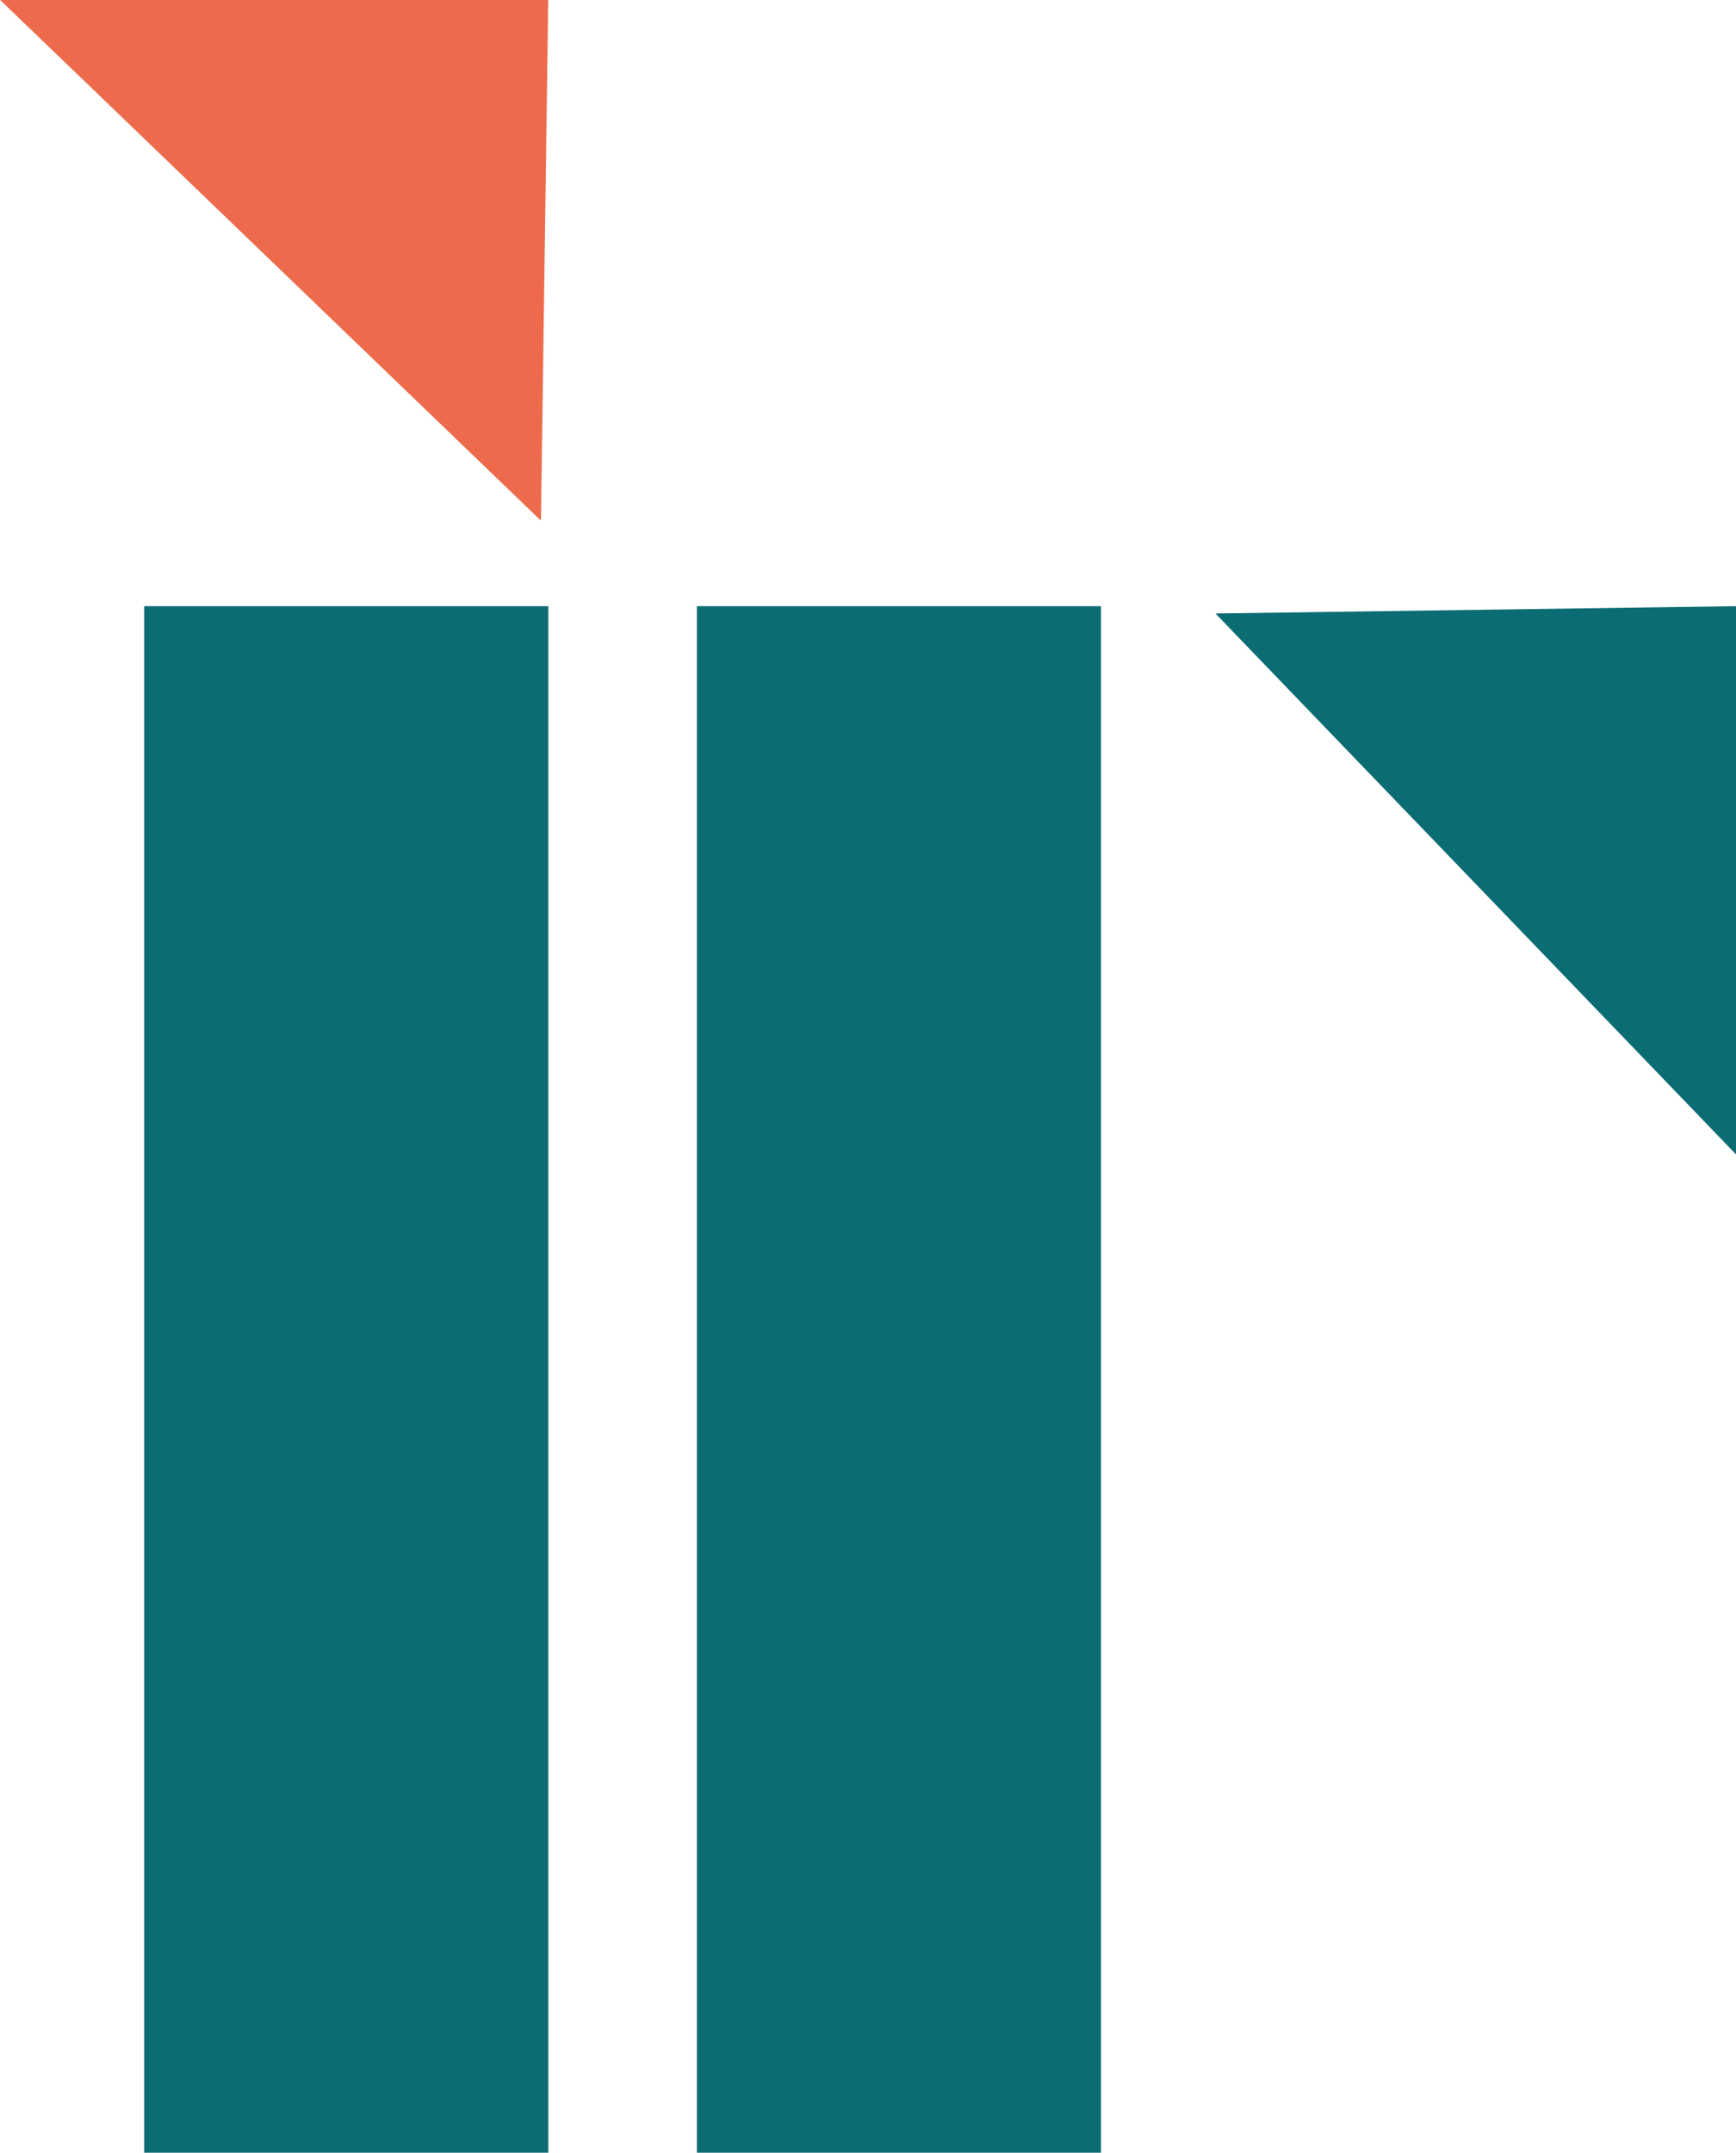
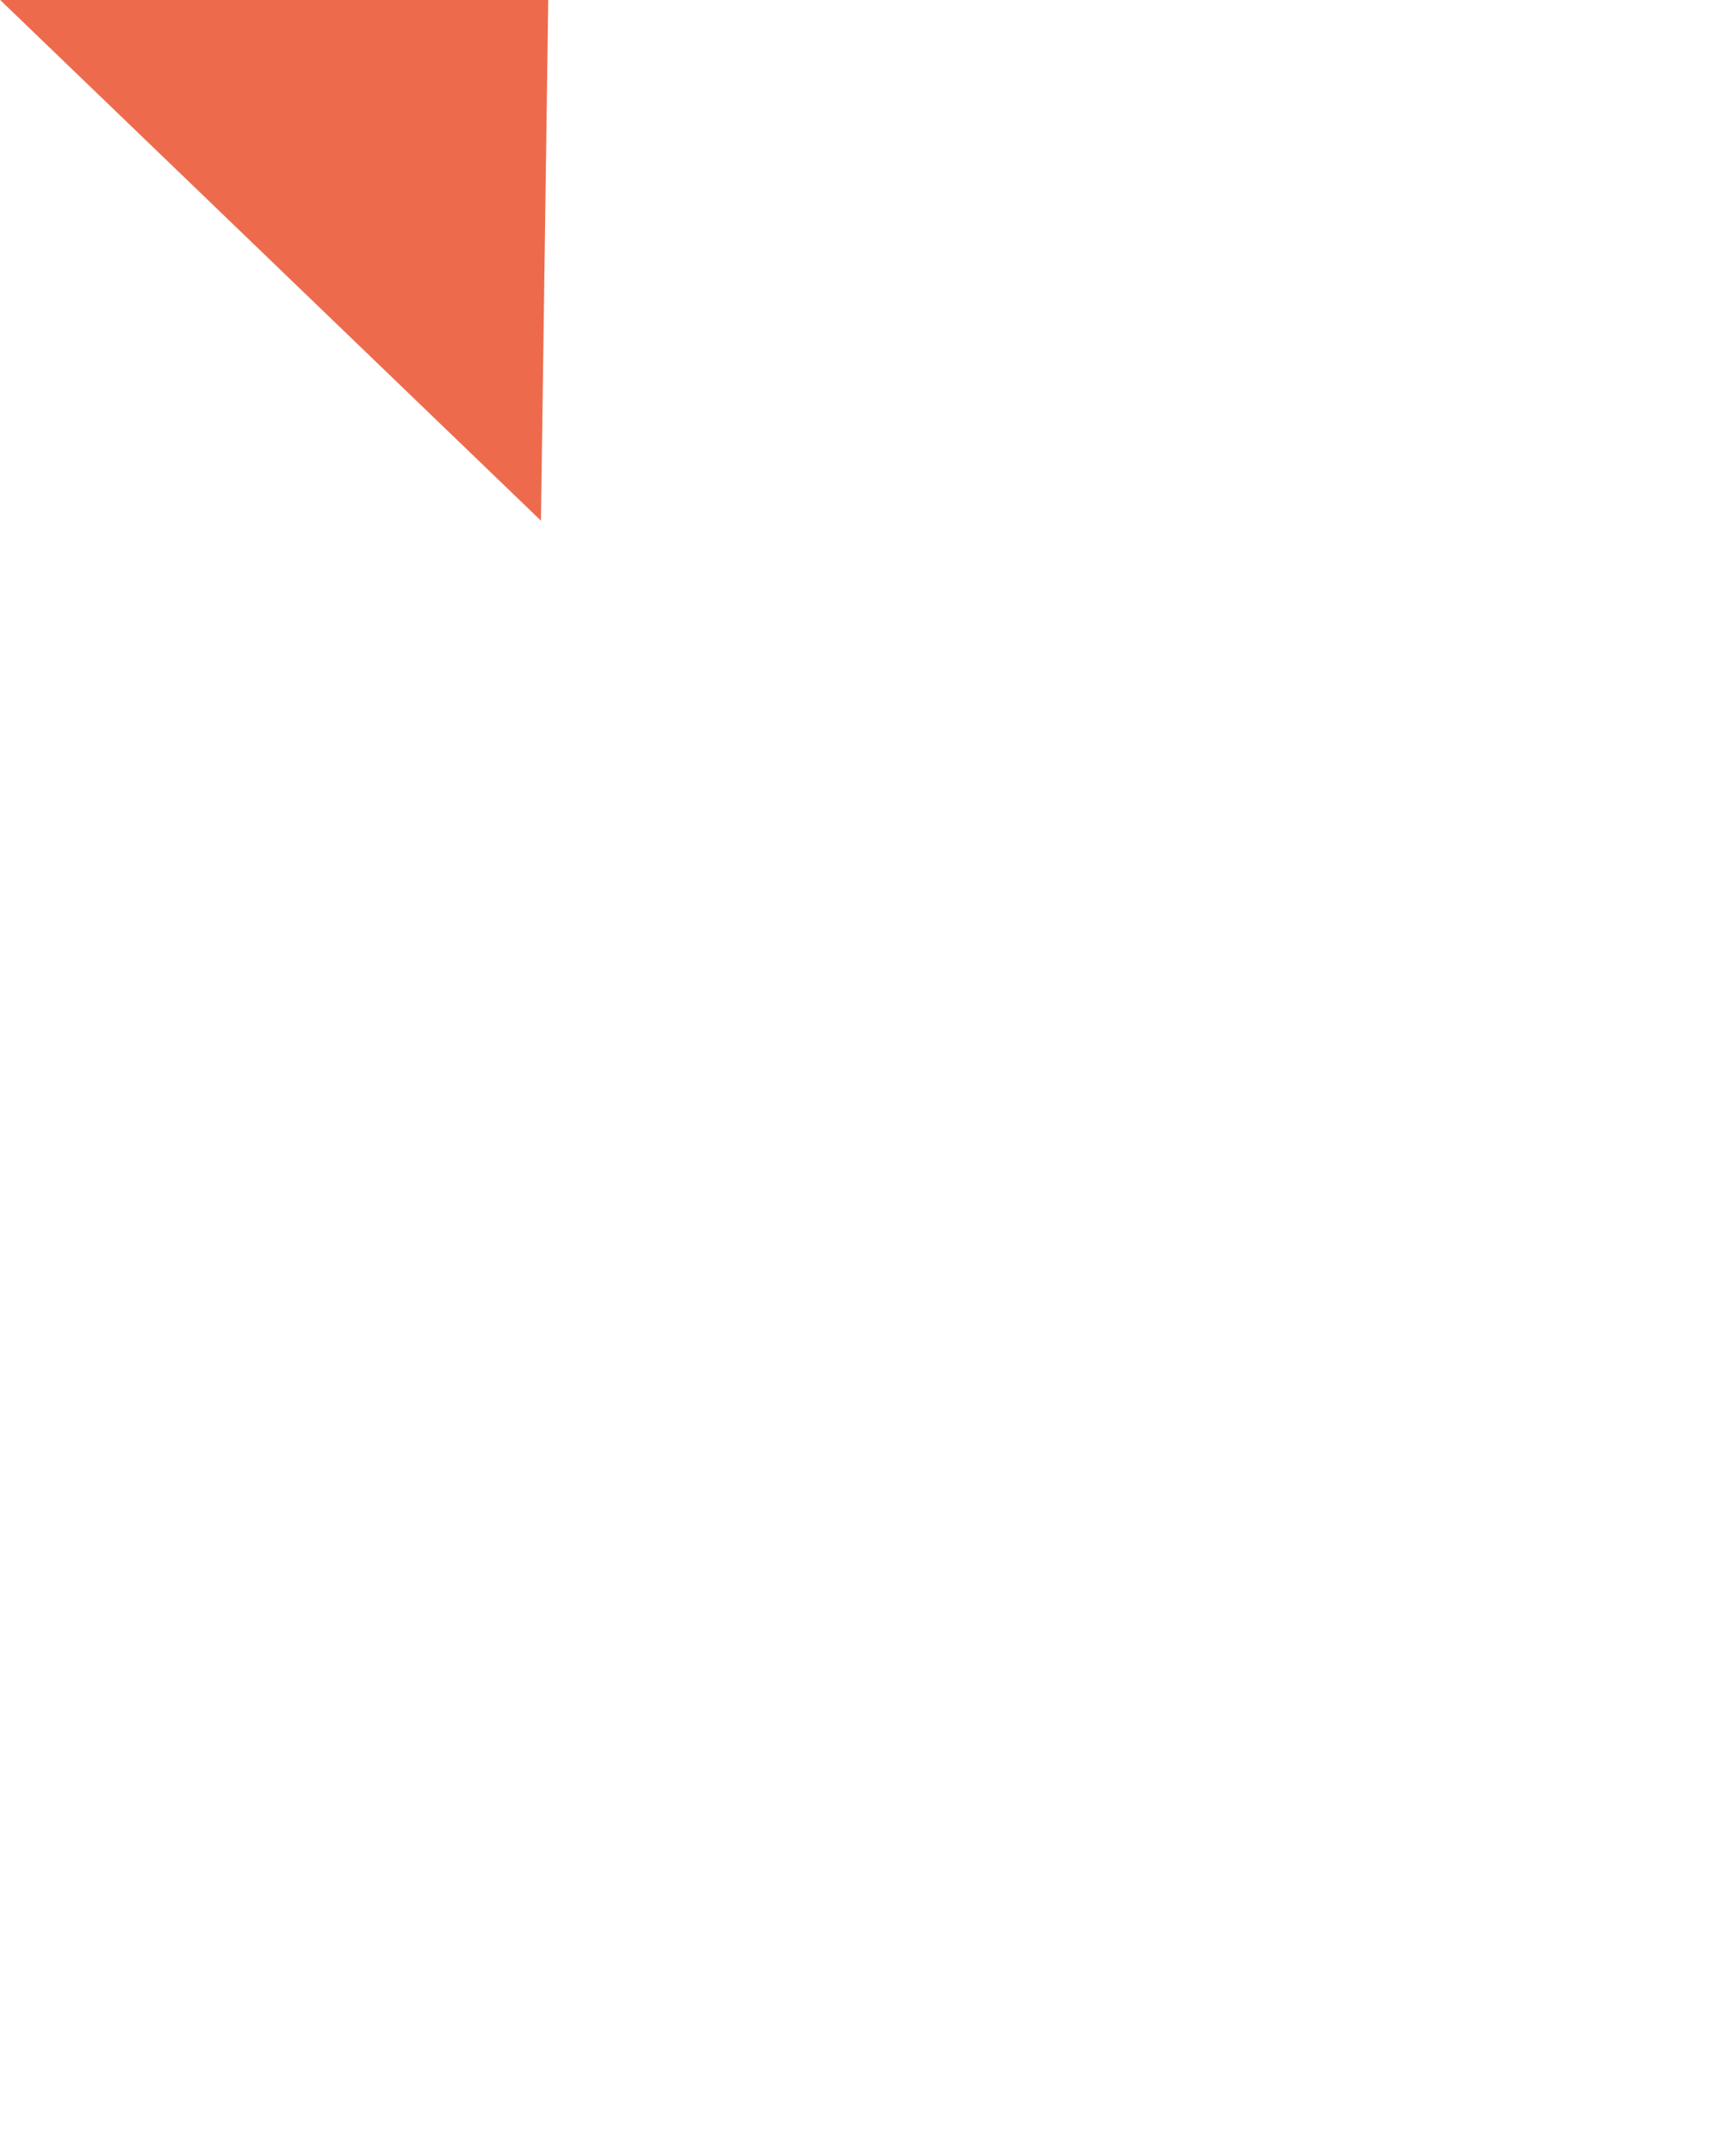
<svg xmlns="http://www.w3.org/2000/svg" width="29.001" height="35.957" viewBox="0 0 29.001 35.957">
  <g id="Group_9289" data-name="Group 9289" transform="translate(-15 -26)">
-     <path id="Path_11780" data-name="Path 11780" d="M31.473-87.922h6.751V-62.09H31.473Z" transform="translate(-4.831 124.047)" fill="#0c6c74" />
-     <path id="Path_11781" data-name="Path 11781" d="M0-.339,8.7-.461V8.7Z" transform="translate(35.305 36.586)" fill="#0c6c74" />
    <path id="Path_11794" data-name="Path 11794" d="M0,9.037l8.7.122V0Z" transform="translate(15 34.697) rotate(-90)" fill="#ed6b4c" />
-     <path id="Path_11782" data-name="Path 11782" d="M0-62.09H6.752V-87.922H0Z" transform="translate(17.408 124.047)" fill="#0c6c74" />
  </g>
</svg>